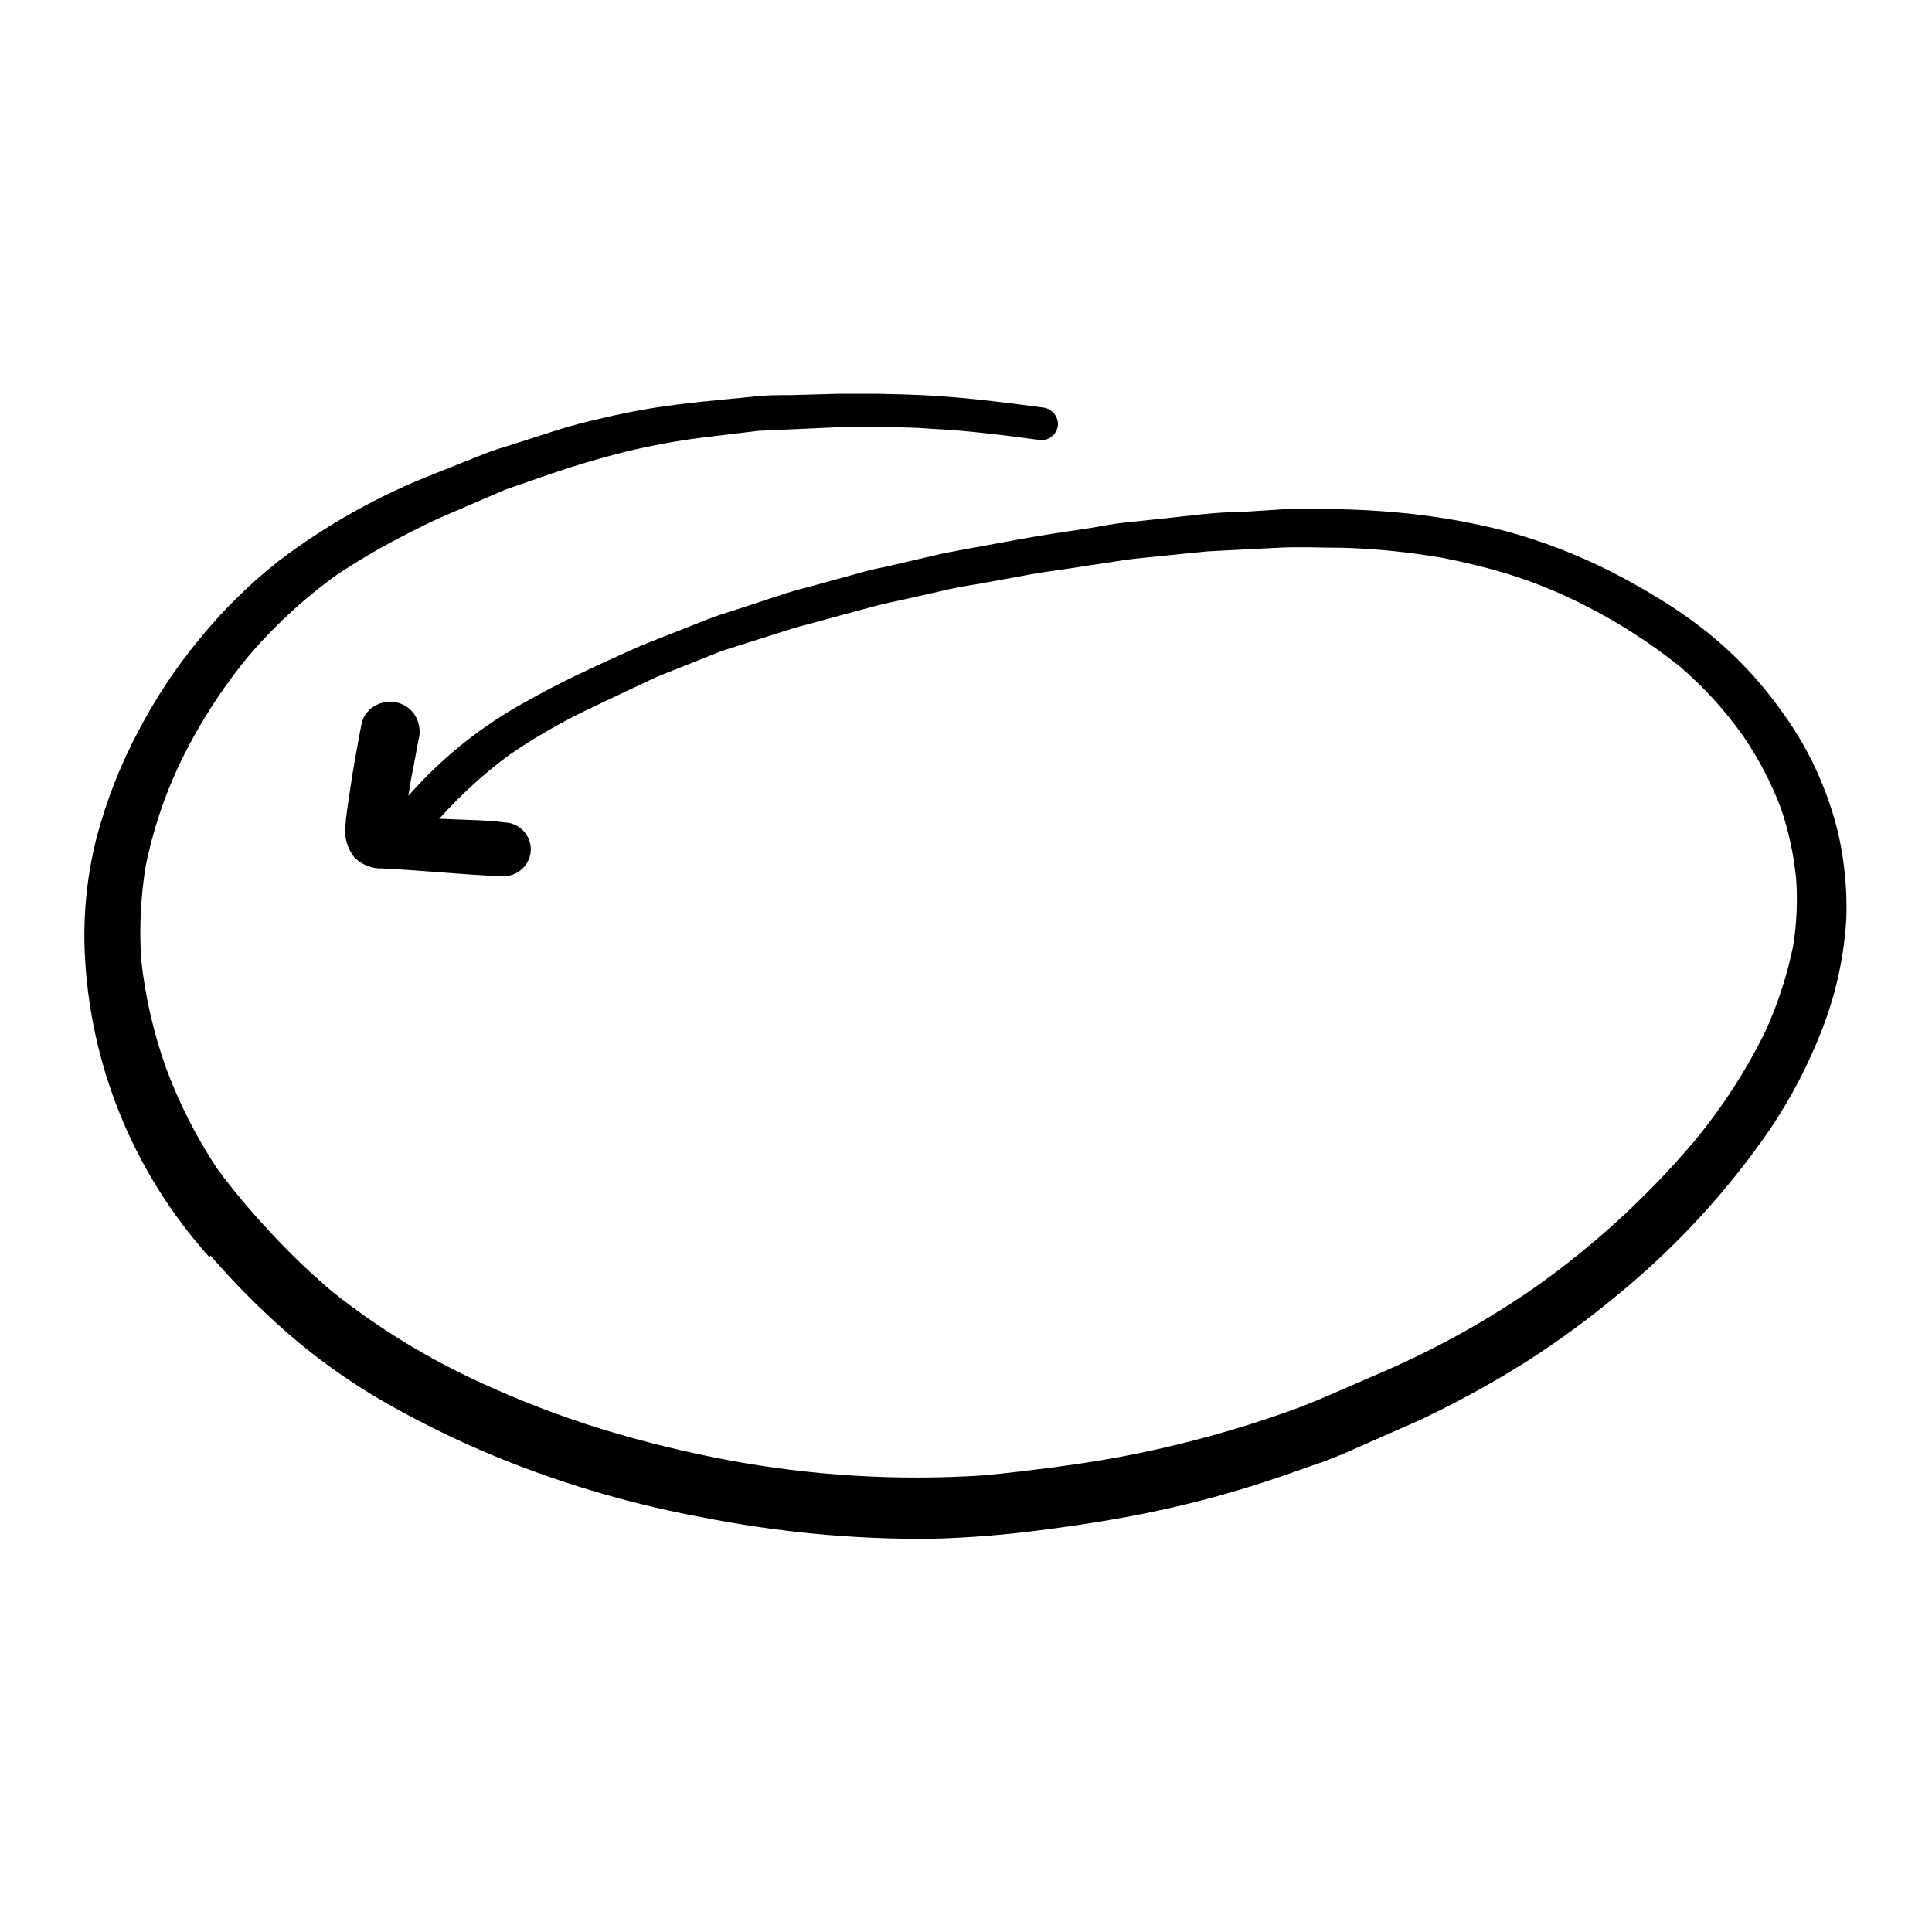
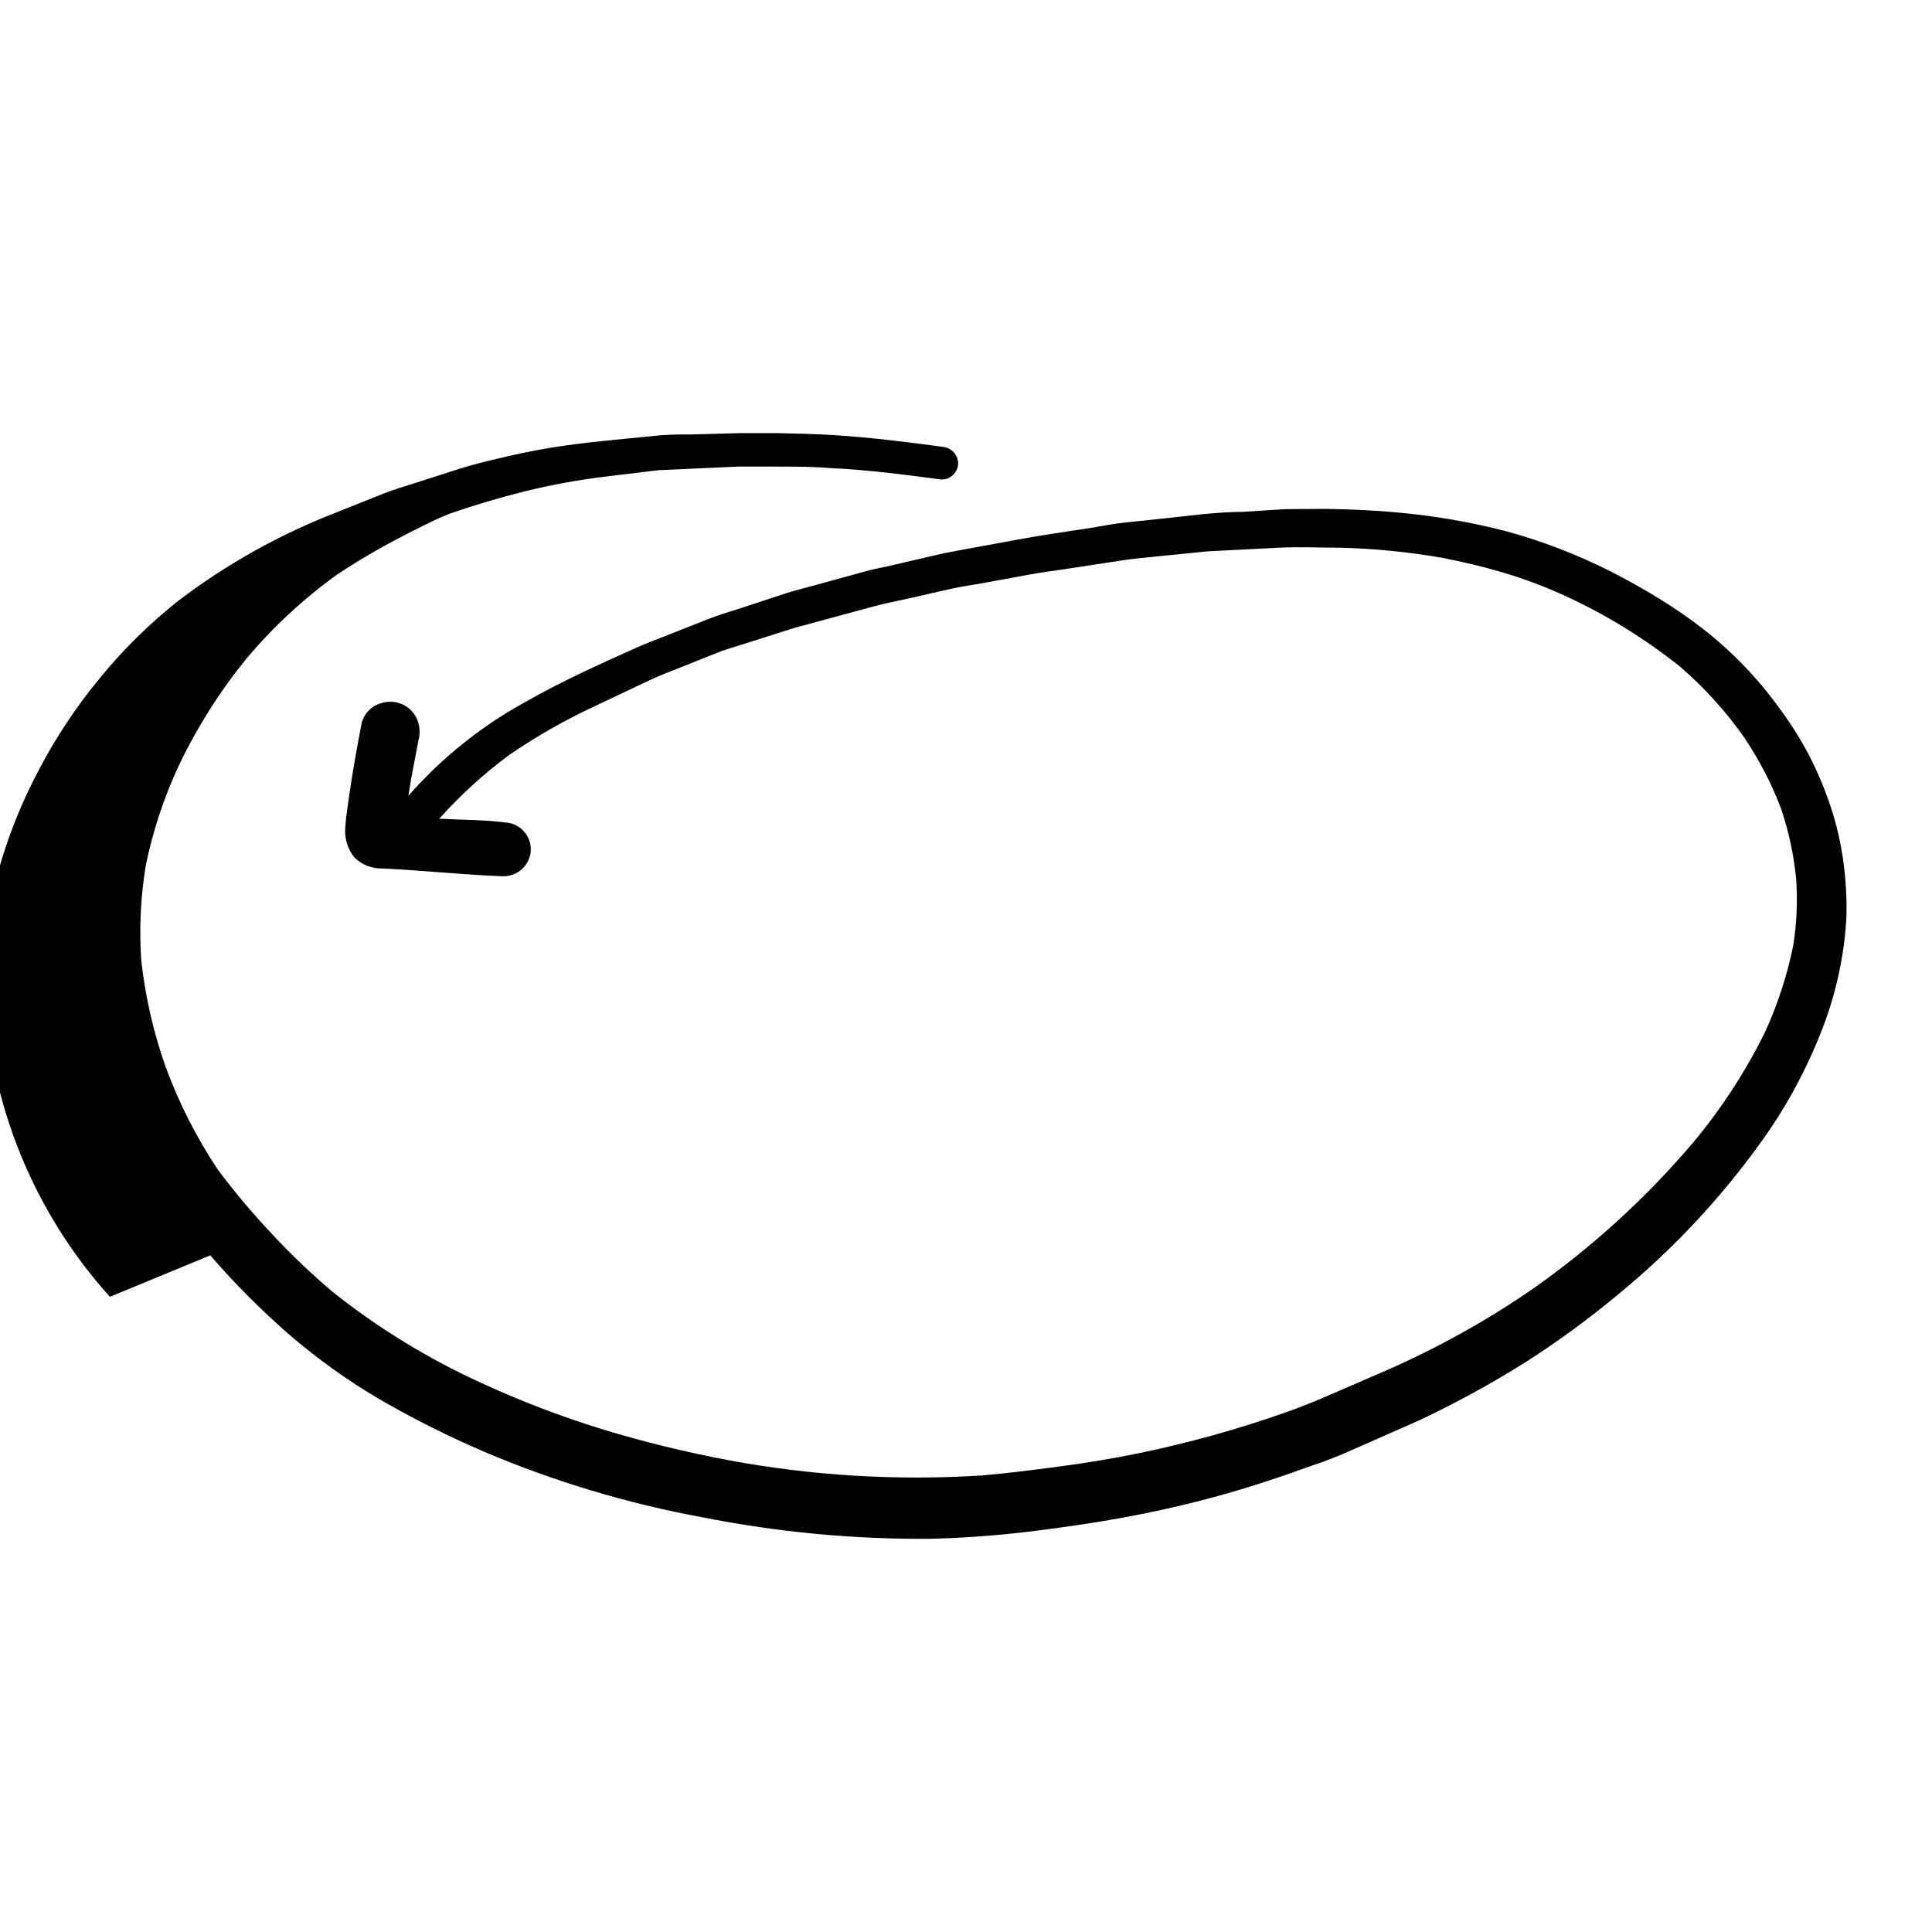
<svg xmlns="http://www.w3.org/2000/svg" fill="#000000" width="800px" height="800px" version="1.1" viewBox="144 144 512 512">
-   <path d="m199.73 476.68c6.418 7.434 13.355 14.402 20.758 20.855 7.613 6.594 15.828 12.465 24.535 17.535 8.777 5.062 17.844 9.605 27.156 13.602 18.629 7.926 38.074 13.773 57.988 17.43 19.906 3.949 40.164 5.859 60.457 5.695 10.332-0.262 20.645-1.102 30.883-2.519 10.078-1.309 20.152-2.922 29.824-5.039 9.652-2.074 19.188-4.664 28.566-7.758 5.039-1.613 9.773-3.426 14.609-5.039 1.965-0.754 3.981-1.512 5.945-2.367l12.445-5.492c3.125-1.41 6.246-2.672 9.32-4.18 8.977-4.332 17.707-9.16 26.148-14.461 8.508-5.445 16.668-11.422 24.434-17.883 15.43-12.641 29-27.398 40.305-43.832 5.578-8.293 10.207-17.18 13.805-26.5 3.66-9.414 5.82-19.344 6.398-29.426 0.152-4.883-0.102-9.77-0.754-14.609-0.664-5.141-1.828-10.203-3.477-15.113-1.52-4.57-3.387-9.02-5.594-13.301-2.34-4.477-5.035-8.754-8.062-12.797-5.707-7.859-12.492-14.879-20.152-20.859-3.644-2.828-7.445-5.453-11.383-7.859-4.231-2.621-8.566-5.039-13-7.305-8.867-4.488-18.168-8.066-27.762-10.68-9.695-2.508-19.59-4.191-29.57-5.039-5.039-0.453-9.723-0.656-14.559-0.805-4.836-0.152-9.723 0-14.508 0l-10.984 0.707c-3.68 0-7.406 0.301-11.082 0.656l-10.078 1.109-10.078 1.059c-3.023 0.301-5.996 0.906-9.02 1.41-6.5 1.008-13.047 1.914-19.547 3.125l-14.008 2.57c-2.266 0.453-4.484 0.805-6.699 1.309l-13 3.023c-2.418 0.555-5.039 1.008-7.203 1.664l-12.645 3.477c-2.57 0.707-5.039 1.309-7.809 2.168l-11.941 3.93c-2.973 0.957-6.047 1.863-8.969 3.023l-11.488 4.535c-2.469 1.008-5.039 1.914-7.457 3.023-10.078 4.535-19.852 8.918-29.32 14.359v-0.012c-9.215 5.066-17.688 11.371-25.191 18.742-1.965 1.965-3.93 3.981-5.742 6.098l0.754-4.637c0.656-3.324 1.258-6.648 1.914-10.078h0.004c0.551-2 0.355-4.129-0.555-5.996-0.945-1.855-2.598-3.254-4.586-3.879-0.766-0.242-1.562-0.359-2.367-0.352-1.258 0.004-2.5 0.297-3.629 0.855-1.891 0.926-3.301 2.609-3.879 4.637-1.211 6.398-2.418 12.797-3.324 19.297-0.352 2.672-0.855 5.391-1.008 8.062v-0.004c-0.391 3.035 0.484 6.094 2.418 8.465 1.961 1.918 4.617 2.957 7.356 2.871 10.629 0.504 21.211 1.664 31.84 2.066 3.934 0.145 7.266-2.875 7.508-6.801 0.172-3.934-2.867-7.266-6.801-7.457-5.492-0.707-11.035-0.656-16.574-0.957h-0.906c5.625-6.309 11.887-12.012 18.691-17.027 7.359-5.023 15.129-9.422 23.223-13.152l13.504-6.398c2.719-1.309 5.543-2.367 8.363-3.477l11.234-4.484 19.246-6.094c0.906-0.301 1.863-0.504 2.82-0.754l7.004-1.914 10.984-2.973c2.922-0.805 5.894-1.359 8.816-2.016l11.539-2.621c2.672-0.605 5.391-1.008 8.113-1.461l13.199-2.418c2.82-0.504 5.691-0.906 8.566-1.309l16.523-2.519c2.871-0.402 5.793-0.656 8.715-0.957l13.047-1.309 18.688-0.961c5.691-0.301 11.387 0 17.129 0h0.004c8.867 0.262 17.707 1.152 26.449 2.672 5.391 1.059 10.73 2.316 16.02 3.879 5.754 1.711 11.379 3.832 16.828 6.348 10.793 4.984 20.945 11.262 30.23 18.691 6.367 5.496 12.039 11.758 16.875 18.641 3.941 5.84 7.203 12.113 9.723 18.691 2.09 6.117 3.461 12.457 4.082 18.891 0.414 5.926 0.141 11.875-0.805 17.734-1.605 7.832-4.09 15.453-7.406 22.723-5.195 10.531-11.621 20.41-19.145 29.422-12.414 14.59-26.613 27.559-42.27 38.594-12.441 8.586-25.688 15.945-39.551 21.965l-13.352 5.793c-4.133 1.812-8.312 3.527-12.594 5.039-12.77 4.512-25.832 8.148-39.098 10.883-7.106 1.461-14.258 2.621-21.512 3.578s-13.25 1.715-20.152 2.316c-22.398 1.418-44.887 0.066-66.957-4.031-11.43-2.141-22.73-4.914-33.855-8.312-10.887-3.379-21.539-7.465-31.891-12.242-13.949-6.367-27.078-14.402-39.094-23.93-5.758-4.852-11.207-10.051-16.324-15.57-5.094-5.394-9.871-11.078-14.309-17.027-5.652-8.496-10.285-17.629-13.805-27.207-3.227-9.125-5.391-18.59-6.449-28.211-0.578-8.418-0.172-16.871 1.211-25.191 1.859-9.094 4.785-17.941 8.715-26.348 4.797-10.074 10.766-19.543 17.785-28.215 7.039-8.402 15.094-15.898 23.98-22.32 5.5-3.672 11.203-7.035 17.078-10.074 4.18-2.168 8.414-4.332 12.746-6.144l15.113-6.5 11.336-3.93c6.699-2.316 13.453-4.332 20.152-5.996h0.004c7.25-1.777 14.602-3.109 22.016-3.981l13.352-1.613 21.109-0.957h10.078c5.039 0 9.672 0 14.508 0.402 9.773 0.453 19.496 1.715 29.223 3.023h-0.004c2.383 0.086 4.398-1.75 4.535-4.133 0.035-2.363-1.773-4.348-4.133-4.531-9.672-1.309-19.398-2.519-29.172-3.125-5.039-0.301-9.672-0.402-14.559-0.504h-10.078l-12.695 0.352c-3.324 0-6.75 0-10.078 0.402-8.918 0.906-17.836 1.613-26.652 3.023-4.734 0.754-9.371 1.715-14.008 2.82-3.578 0.855-7.203 1.715-10.68 2.82l-12.09 3.879c-2.719 0.855-5.492 1.664-8.113 2.719l-12.645 5.039 0.004 0.004c-14.926 5.789-28.969 13.641-41.715 23.328-7.699 6.086-14.707 12.996-20.906 20.605-6.176 7.484-11.562 15.59-16.074 24.184-4.715 8.84-8.418 18.184-11.031 27.859-2.559 9.863-3.68 20.043-3.324 30.23 1.145 30.246 12.879 59.133 33.148 81.617z" />
+   <path d="m199.73 476.68c6.418 7.434 13.355 14.402 20.758 20.855 7.613 6.594 15.828 12.465 24.535 17.535 8.777 5.062 17.844 9.605 27.156 13.602 18.629 7.926 38.074 13.773 57.988 17.43 19.906 3.949 40.164 5.859 60.457 5.695 10.332-0.262 20.645-1.102 30.883-2.519 10.078-1.309 20.152-2.922 29.824-5.039 9.652-2.074 19.188-4.664 28.566-7.758 5.039-1.613 9.773-3.426 14.609-5.039 1.965-0.754 3.981-1.512 5.945-2.367l12.445-5.492c3.125-1.41 6.246-2.672 9.32-4.18 8.977-4.332 17.707-9.16 26.148-14.461 8.508-5.445 16.668-11.422 24.434-17.883 15.43-12.641 29-27.398 40.305-43.832 5.578-8.293 10.207-17.18 13.805-26.5 3.66-9.414 5.82-19.344 6.398-29.426 0.152-4.883-0.102-9.77-0.754-14.609-0.664-5.141-1.828-10.203-3.477-15.113-1.52-4.57-3.387-9.02-5.594-13.301-2.34-4.477-5.035-8.754-8.062-12.797-5.707-7.859-12.492-14.879-20.152-20.859-3.644-2.828-7.445-5.453-11.383-7.859-4.231-2.621-8.566-5.039-13-7.305-8.867-4.488-18.168-8.066-27.762-10.68-9.695-2.508-19.59-4.191-29.57-5.039-5.039-0.453-9.723-0.656-14.559-0.805-4.836-0.152-9.723 0-14.508 0l-10.984 0.707c-3.68 0-7.406 0.301-11.082 0.656l-10.078 1.109-10.078 1.059c-3.023 0.301-5.996 0.906-9.02 1.41-6.5 1.008-13.047 1.914-19.547 3.125l-14.008 2.57c-2.266 0.453-4.484 0.805-6.699 1.309l-13 3.023c-2.418 0.555-5.039 1.008-7.203 1.664l-12.645 3.477c-2.57 0.707-5.039 1.309-7.809 2.168l-11.941 3.93c-2.973 0.957-6.047 1.863-8.969 3.023l-11.488 4.535c-2.469 1.008-5.039 1.914-7.457 3.023-10.078 4.535-19.852 8.918-29.32 14.359v-0.012c-9.215 5.066-17.688 11.371-25.191 18.742-1.965 1.965-3.93 3.981-5.742 6.098l0.754-4.637c0.656-3.324 1.258-6.648 1.914-10.078h0.004c0.551-2 0.355-4.129-0.555-5.996-0.945-1.855-2.598-3.254-4.586-3.879-0.766-0.242-1.562-0.359-2.367-0.352-1.258 0.004-2.5 0.297-3.629 0.855-1.891 0.926-3.301 2.609-3.879 4.637-1.211 6.398-2.418 12.797-3.324 19.297-0.352 2.672-0.855 5.391-1.008 8.062v-0.004c-0.391 3.035 0.484 6.094 2.418 8.465 1.961 1.918 4.617 2.957 7.356 2.871 10.629 0.504 21.211 1.664 31.84 2.066 3.934 0.145 7.266-2.875 7.508-6.801 0.172-3.934-2.867-7.266-6.801-7.457-5.492-0.707-11.035-0.656-16.574-0.957h-0.906c5.625-6.309 11.887-12.012 18.691-17.027 7.359-5.023 15.129-9.422 23.223-13.152l13.504-6.398c2.719-1.309 5.543-2.367 8.363-3.477l11.234-4.484 19.246-6.094c0.906-0.301 1.863-0.504 2.82-0.754l7.004-1.914 10.984-2.973c2.922-0.805 5.894-1.359 8.816-2.016l11.539-2.621c2.672-0.605 5.391-1.008 8.113-1.461l13.199-2.418c2.82-0.504 5.691-0.906 8.566-1.309l16.523-2.519c2.871-0.402 5.793-0.656 8.715-0.957l13.047-1.309 18.688-0.961c5.691-0.301 11.387 0 17.129 0h0.004c8.867 0.262 17.707 1.152 26.449 2.672 5.391 1.059 10.73 2.316 16.02 3.879 5.754 1.711 11.379 3.832 16.828 6.348 10.793 4.984 20.945 11.262 30.23 18.691 6.367 5.496 12.039 11.758 16.875 18.641 3.941 5.84 7.203 12.113 9.723 18.691 2.09 6.117 3.461 12.457 4.082 18.891 0.414 5.926 0.141 11.875-0.805 17.734-1.605 7.832-4.09 15.453-7.406 22.723-5.195 10.531-11.621 20.41-19.145 29.422-12.414 14.59-26.613 27.559-42.27 38.594-12.441 8.586-25.688 15.945-39.551 21.965l-13.352 5.793c-4.133 1.812-8.312 3.527-12.594 5.039-12.77 4.512-25.832 8.148-39.098 10.883-7.106 1.461-14.258 2.621-21.512 3.578s-13.25 1.715-20.152 2.316c-22.398 1.418-44.887 0.066-66.957-4.031-11.43-2.141-22.73-4.914-33.855-8.312-10.887-3.379-21.539-7.465-31.891-12.242-13.949-6.367-27.078-14.402-39.094-23.93-5.758-4.852-11.207-10.051-16.324-15.57-5.094-5.394-9.871-11.078-14.309-17.027-5.652-8.496-10.285-17.629-13.805-27.207-3.227-9.125-5.391-18.59-6.449-28.211-0.578-8.418-0.172-16.871 1.211-25.191 1.859-9.094 4.785-17.941 8.715-26.348 4.797-10.074 10.766-19.543 17.785-28.215 7.039-8.402 15.094-15.898 23.98-22.32 5.5-3.672 11.203-7.035 17.078-10.074 4.18-2.168 8.414-4.332 12.746-6.144c6.699-2.316 13.453-4.332 20.152-5.996h0.004c7.25-1.777 14.602-3.109 22.016-3.981l13.352-1.613 21.109-0.957h10.078c5.039 0 9.672 0 14.508 0.402 9.773 0.453 19.496 1.715 29.223 3.023h-0.004c2.383 0.086 4.398-1.75 4.535-4.133 0.035-2.363-1.773-4.348-4.133-4.531-9.672-1.309-19.398-2.519-29.172-3.125-5.039-0.301-9.672-0.402-14.559-0.504h-10.078l-12.695 0.352c-3.324 0-6.75 0-10.078 0.402-8.918 0.906-17.836 1.613-26.652 3.023-4.734 0.754-9.371 1.715-14.008 2.82-3.578 0.855-7.203 1.715-10.68 2.82l-12.09 3.879c-2.719 0.855-5.492 1.664-8.113 2.719l-12.645 5.039 0.004 0.004c-14.926 5.789-28.969 13.641-41.715 23.328-7.699 6.086-14.707 12.996-20.906 20.605-6.176 7.484-11.562 15.59-16.074 24.184-4.715 8.84-8.418 18.184-11.031 27.859-2.559 9.863-3.68 20.043-3.324 30.23 1.145 30.246 12.879 59.133 33.148 81.617z" />
</svg>